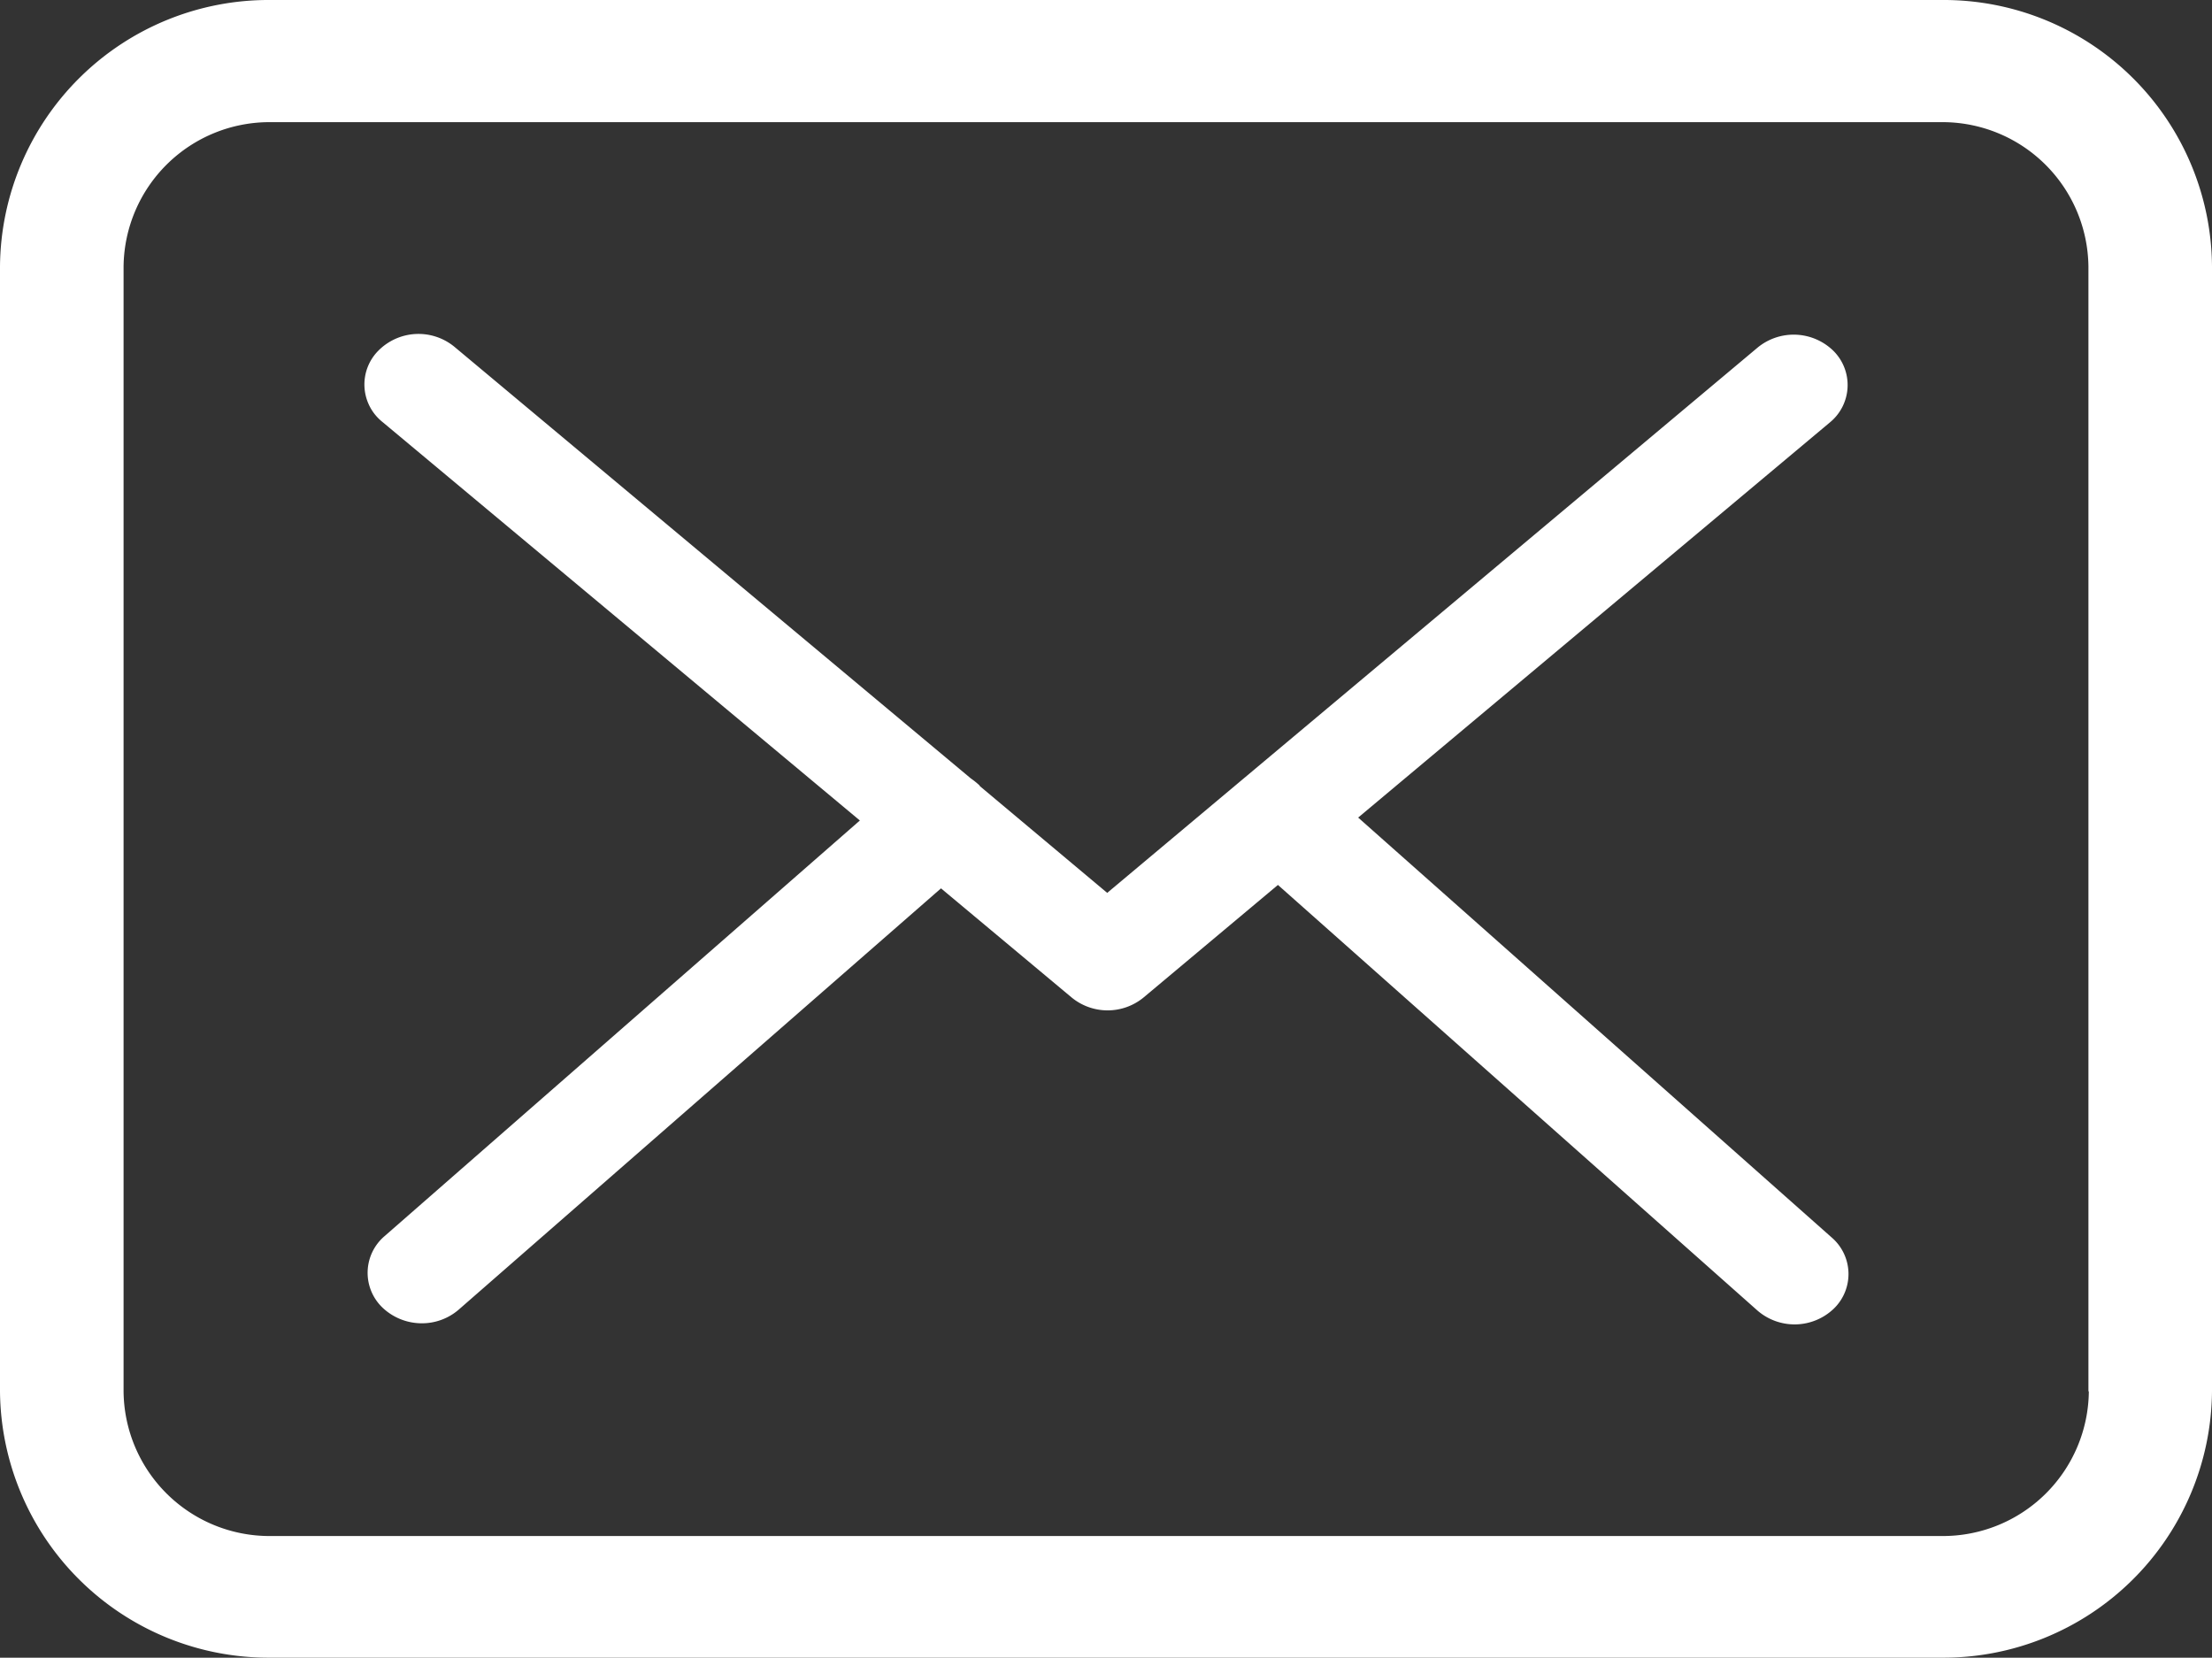
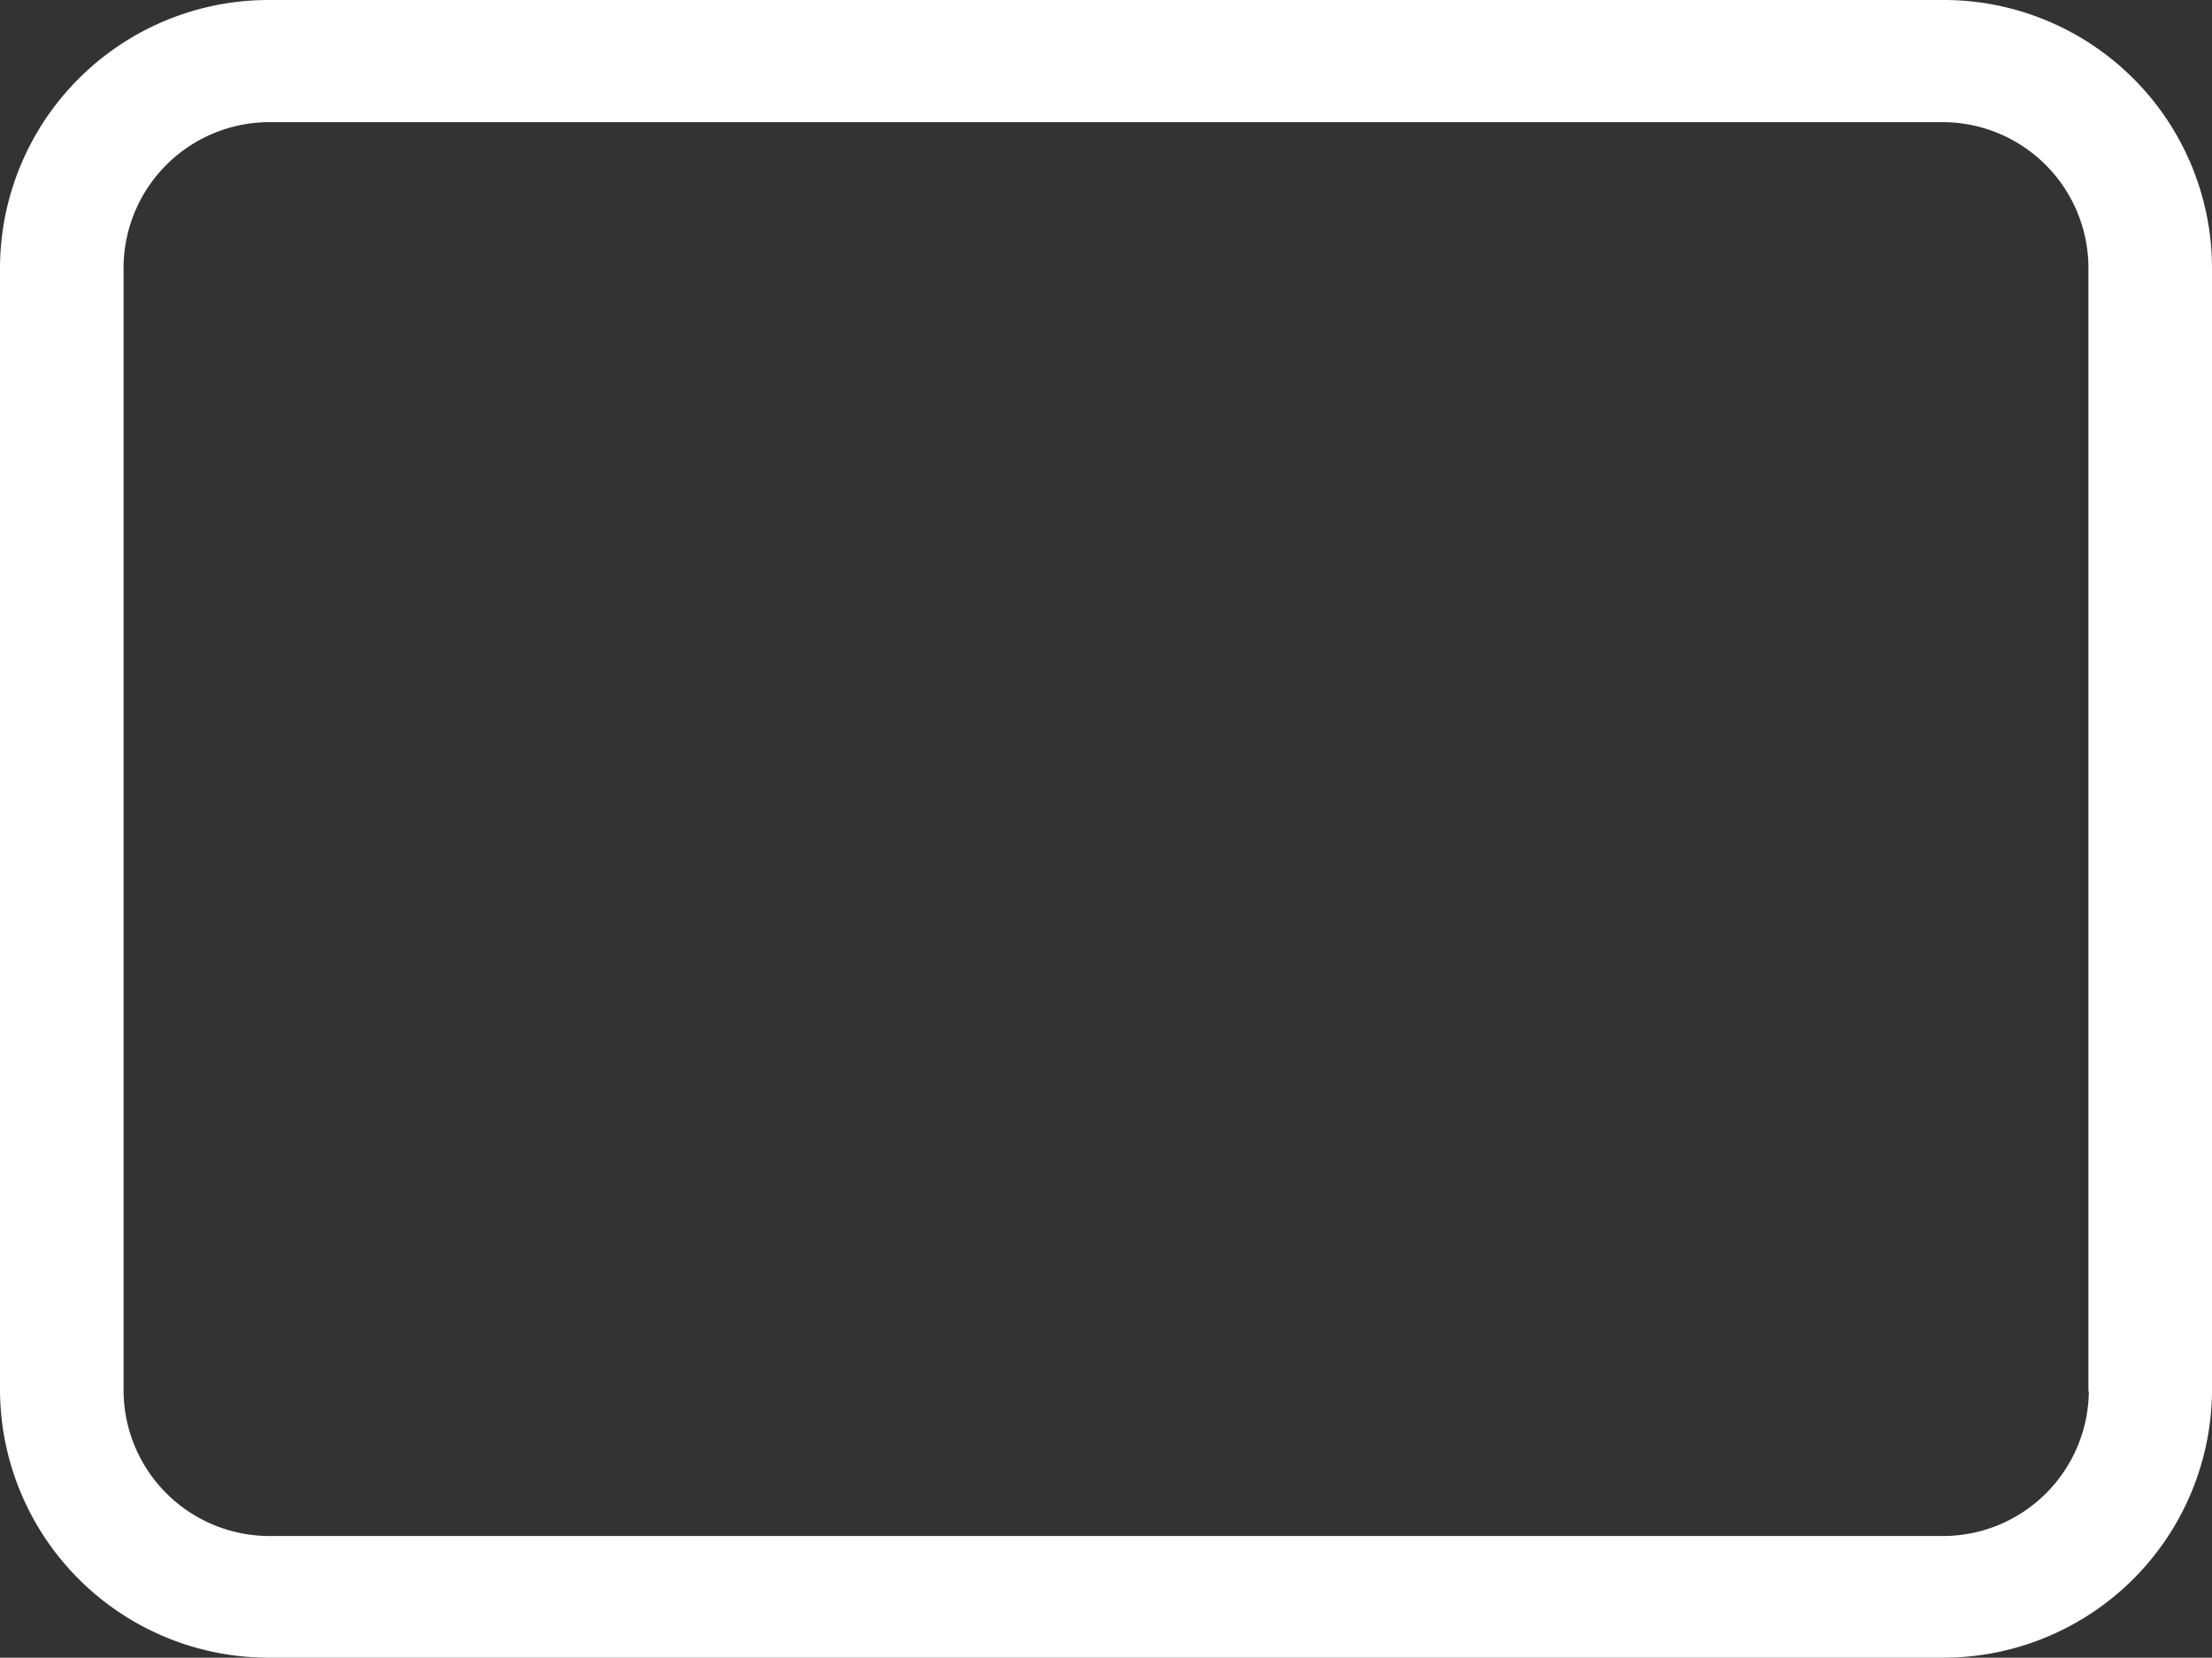
<svg xmlns="http://www.w3.org/2000/svg" width="22" height="16.488" viewBox="0 0 22 16.488">
  <rect x="0" y="0" width="22" height="16.488" fill="#333333" stroke="none" />
  <defs>
    <style>.a{fill:#fff;}</style>
  </defs>
  <g transform="translate(0 -57.75)">
    <g transform="translate(0 57.75)">
      <path class="a" d="M19.314,57.75H2.69A2.672,2.672,0,0,0,0,60.4V71.589a2.672,2.672,0,0,0,2.69,2.649H19.31A2.672,2.672,0,0,0,22,71.589V60.4A2.669,2.669,0,0,0,19.314,57.75Zm1.461,13.839a1.452,1.452,0,0,1-1.461,1.439H2.69a1.452,1.452,0,0,1-1.461-1.439V60.4A1.452,1.452,0,0,1,2.69,58.965H19.31A1.452,1.452,0,0,1,20.771,60.4V71.589Z" transform="translate(0 -57.75)" />
-       <path class="a" d="M65.636,113.709l4.691-3.93a.48.48,0,0,0,.04-.708.565.565,0,0,0-.758-.037l-6.469,5.424L61.878,113.4s-.008-.007-.008-.011a.781.781,0,0,0-.087-.07l-5.136-4.293a.562.562,0,0,0-.758.041.477.477,0,0,0,.044.708l4.747,3.963-4.727,4.134a.479.479,0,0,0-.024.708.567.567,0,0,0,.393.159.559.559,0,0,0,.365-.133l4.8-4.193,1.3,1.086a.563.563,0,0,0,.714,0l1.337-1.12,4.77,4.234a.564.564,0,0,0,.758-.019.479.479,0,0,0-.02-.708Z" transform="translate(-52.128 -105.577)" />
    </g>
  </g>
</svg>